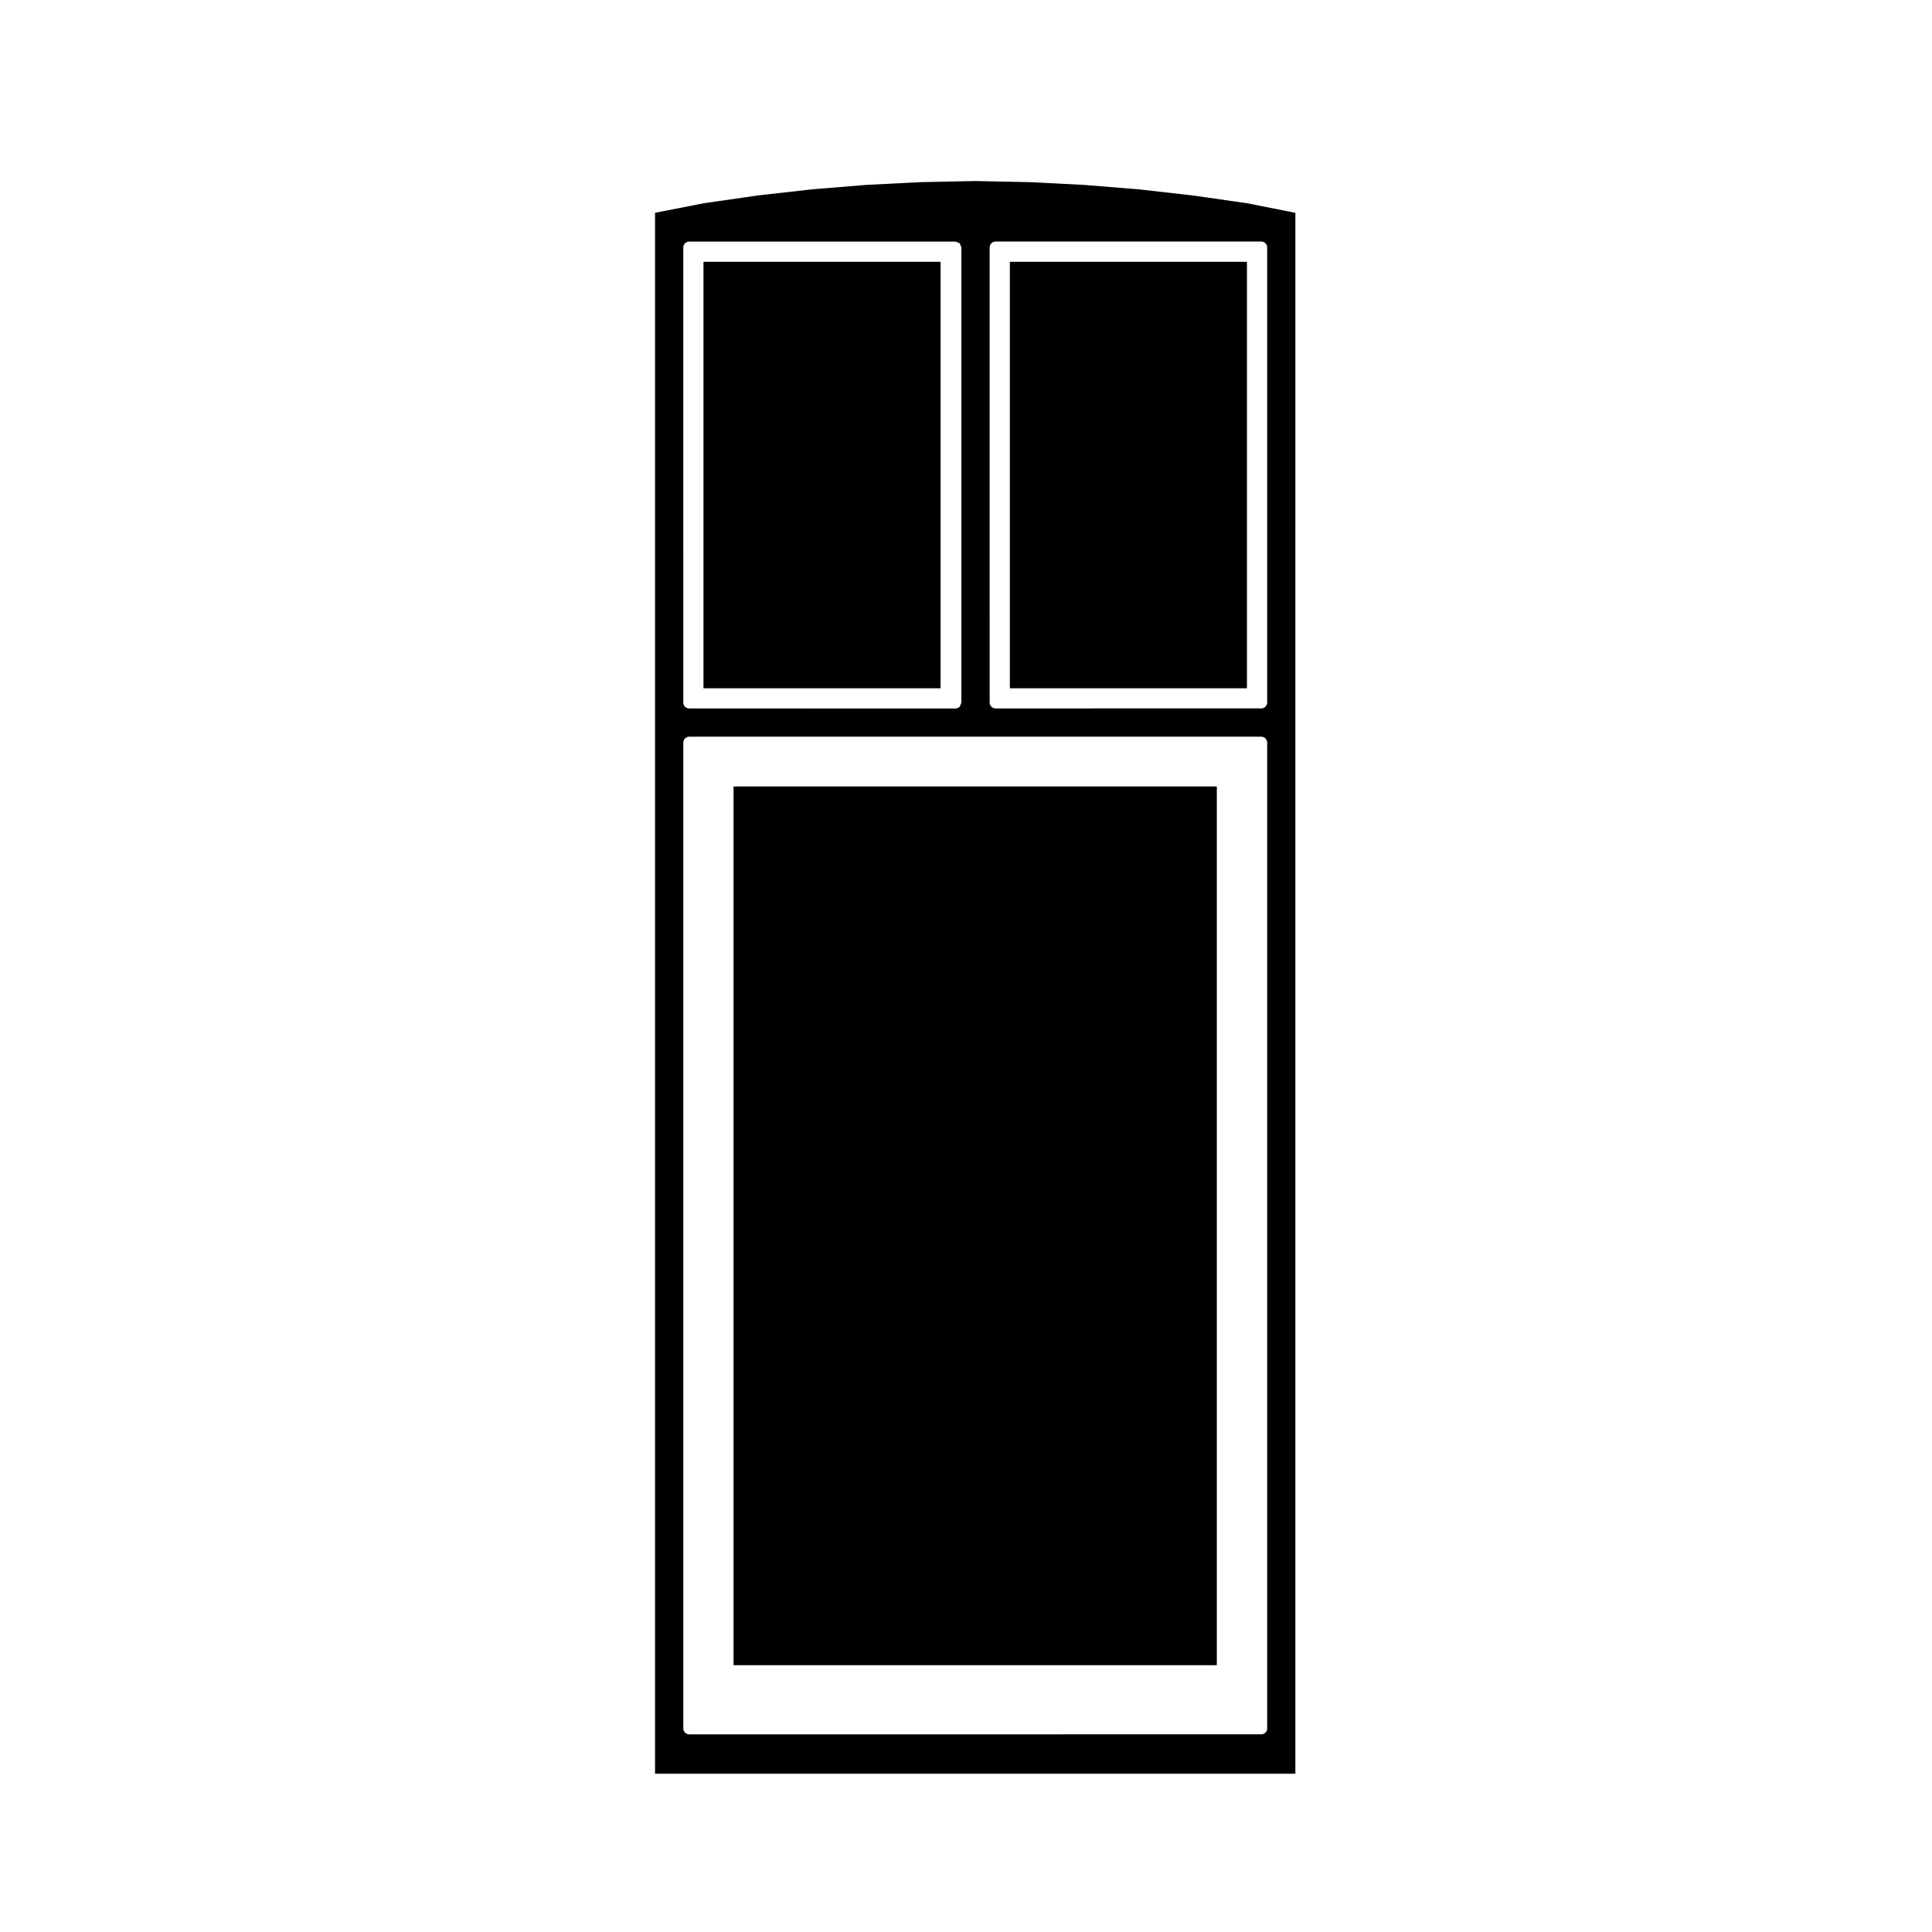
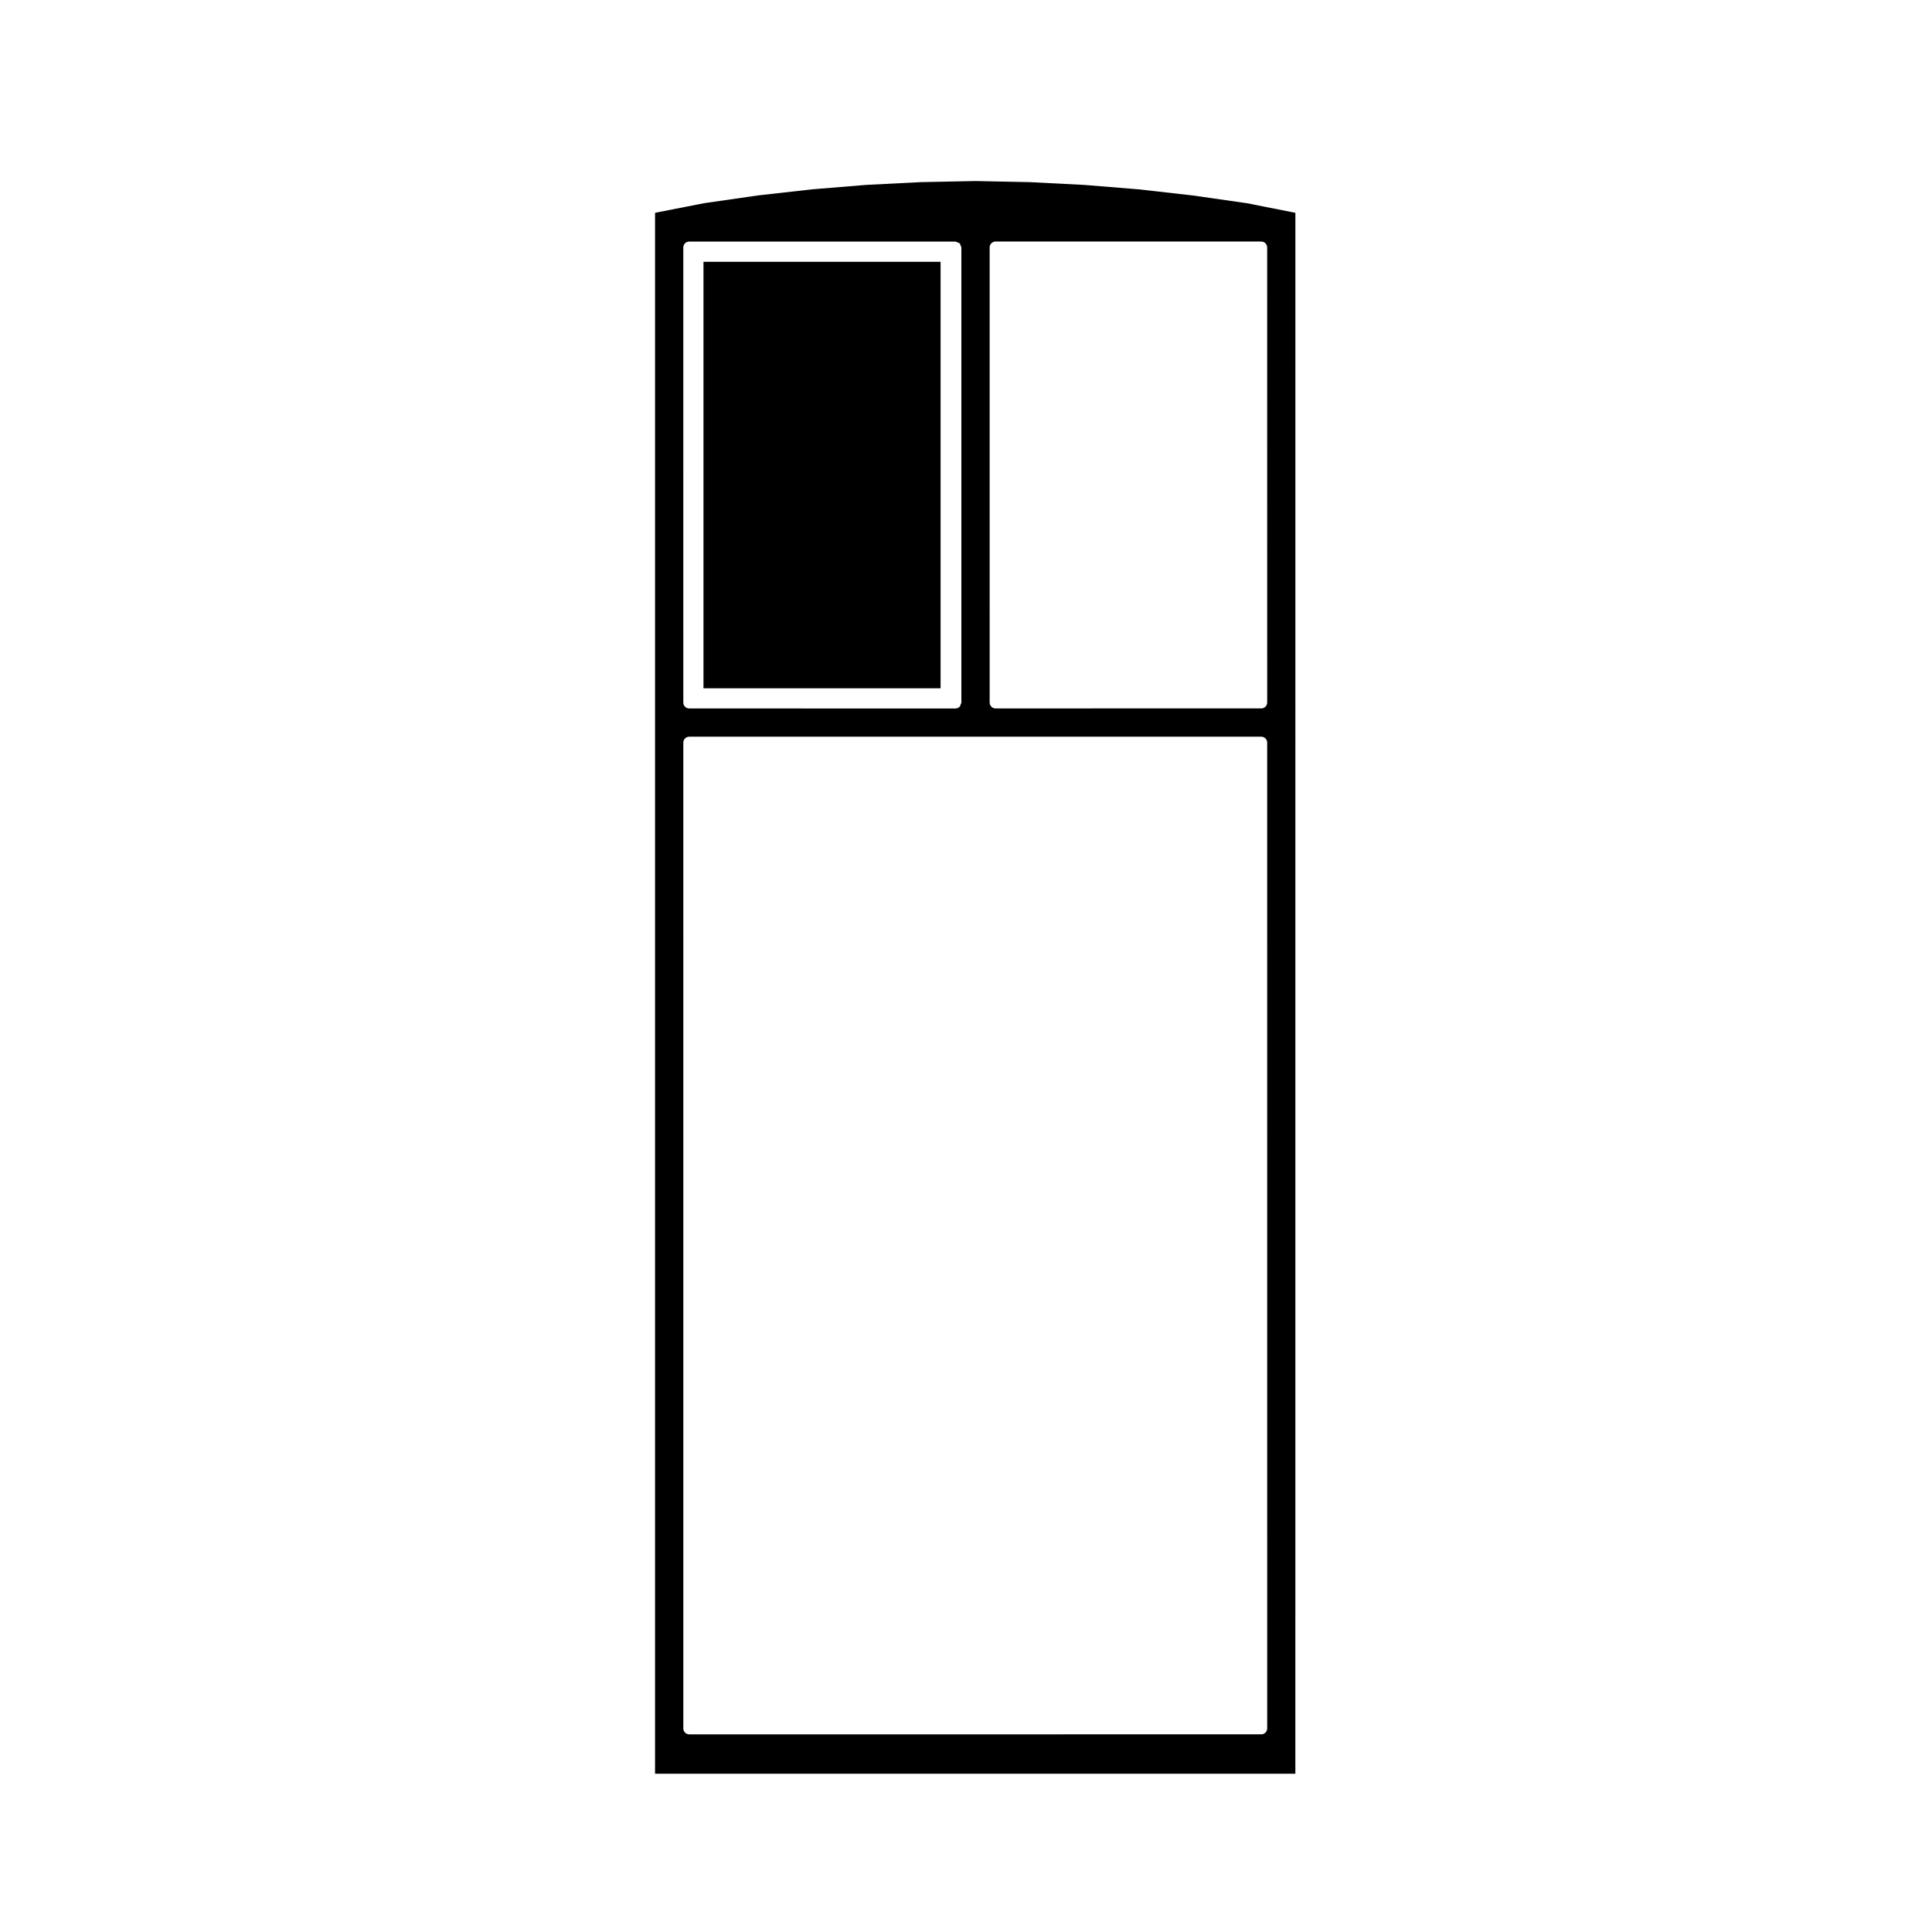
<svg xmlns="http://www.w3.org/2000/svg" fill="#000000" width="800px" height="800px" version="1.1" viewBox="144 144 512 512">
  <g>
-     <path d="m411.62 213.38h62.832v113.02h-62.832z" />
    <path d="m487.29 200.4-12.836-2.543-14.398-2.062-14.316-1.621h-0.004l-14.395-1.168-14.375-0.734h-0.012l-14.438-0.297-14.586 0.297h-0.012l-14.367 0.73-14.254 1.168h-0.004l-14.426 1.621-14.309 2.066-12.965 2.539v413.66h169.69l0.008-413.65zm-162.21 9.188c0-0.871 0.707-1.57 1.57-1.57h70.555c0.016 0 0.016 0.016 0.023 0.016 0.195 0 0.352 0.145 0.543 0.215 0.191 0.09 0.414 0.105 0.555 0.258 0.004 0.004 0.02 0.004 0.023 0.012 0.141 0.156 0.133 0.363 0.203 0.551 0.074 0.18 0.223 0.312 0.223 0.523v120.59c0 0.211-0.145 0.344-0.223 0.523-0.07 0.188-0.059 0.395-0.203 0.551-0.004 0.004-0.02 0.004-0.023 0.012-0.293 0.297-0.684 0.488-1.129 0.488l-70.543-0.008c-0.871 0-1.57-0.707-1.57-1.57zm154.74 392.46c0 0.871-0.707 1.57-1.57 1.57l-151.59 0.004c-0.871 0-1.57-0.707-1.57-1.57l-0.004-261.25c0-0.871 0.707-1.57 1.57-1.57h151.59c0.871 0 1.57 0.707 1.57 1.57l0.004 261.25zm0-271.88c0 0.871-0.707 1.57-1.57 1.57l-70.41 0.004c-0.871 0-1.57-0.707-1.57-1.57l-0.004-120.59c0-0.871 0.707-1.57 1.57-1.57h70.406c0.871 0 1.57 0.707 1.57 1.57z" />
    <path d="m330.43 213.38h62.832v113.02h-62.832z" />
-     <path d="m338.4 352.42h128.07v232.87h-128.07z" />
  </g>
</svg>